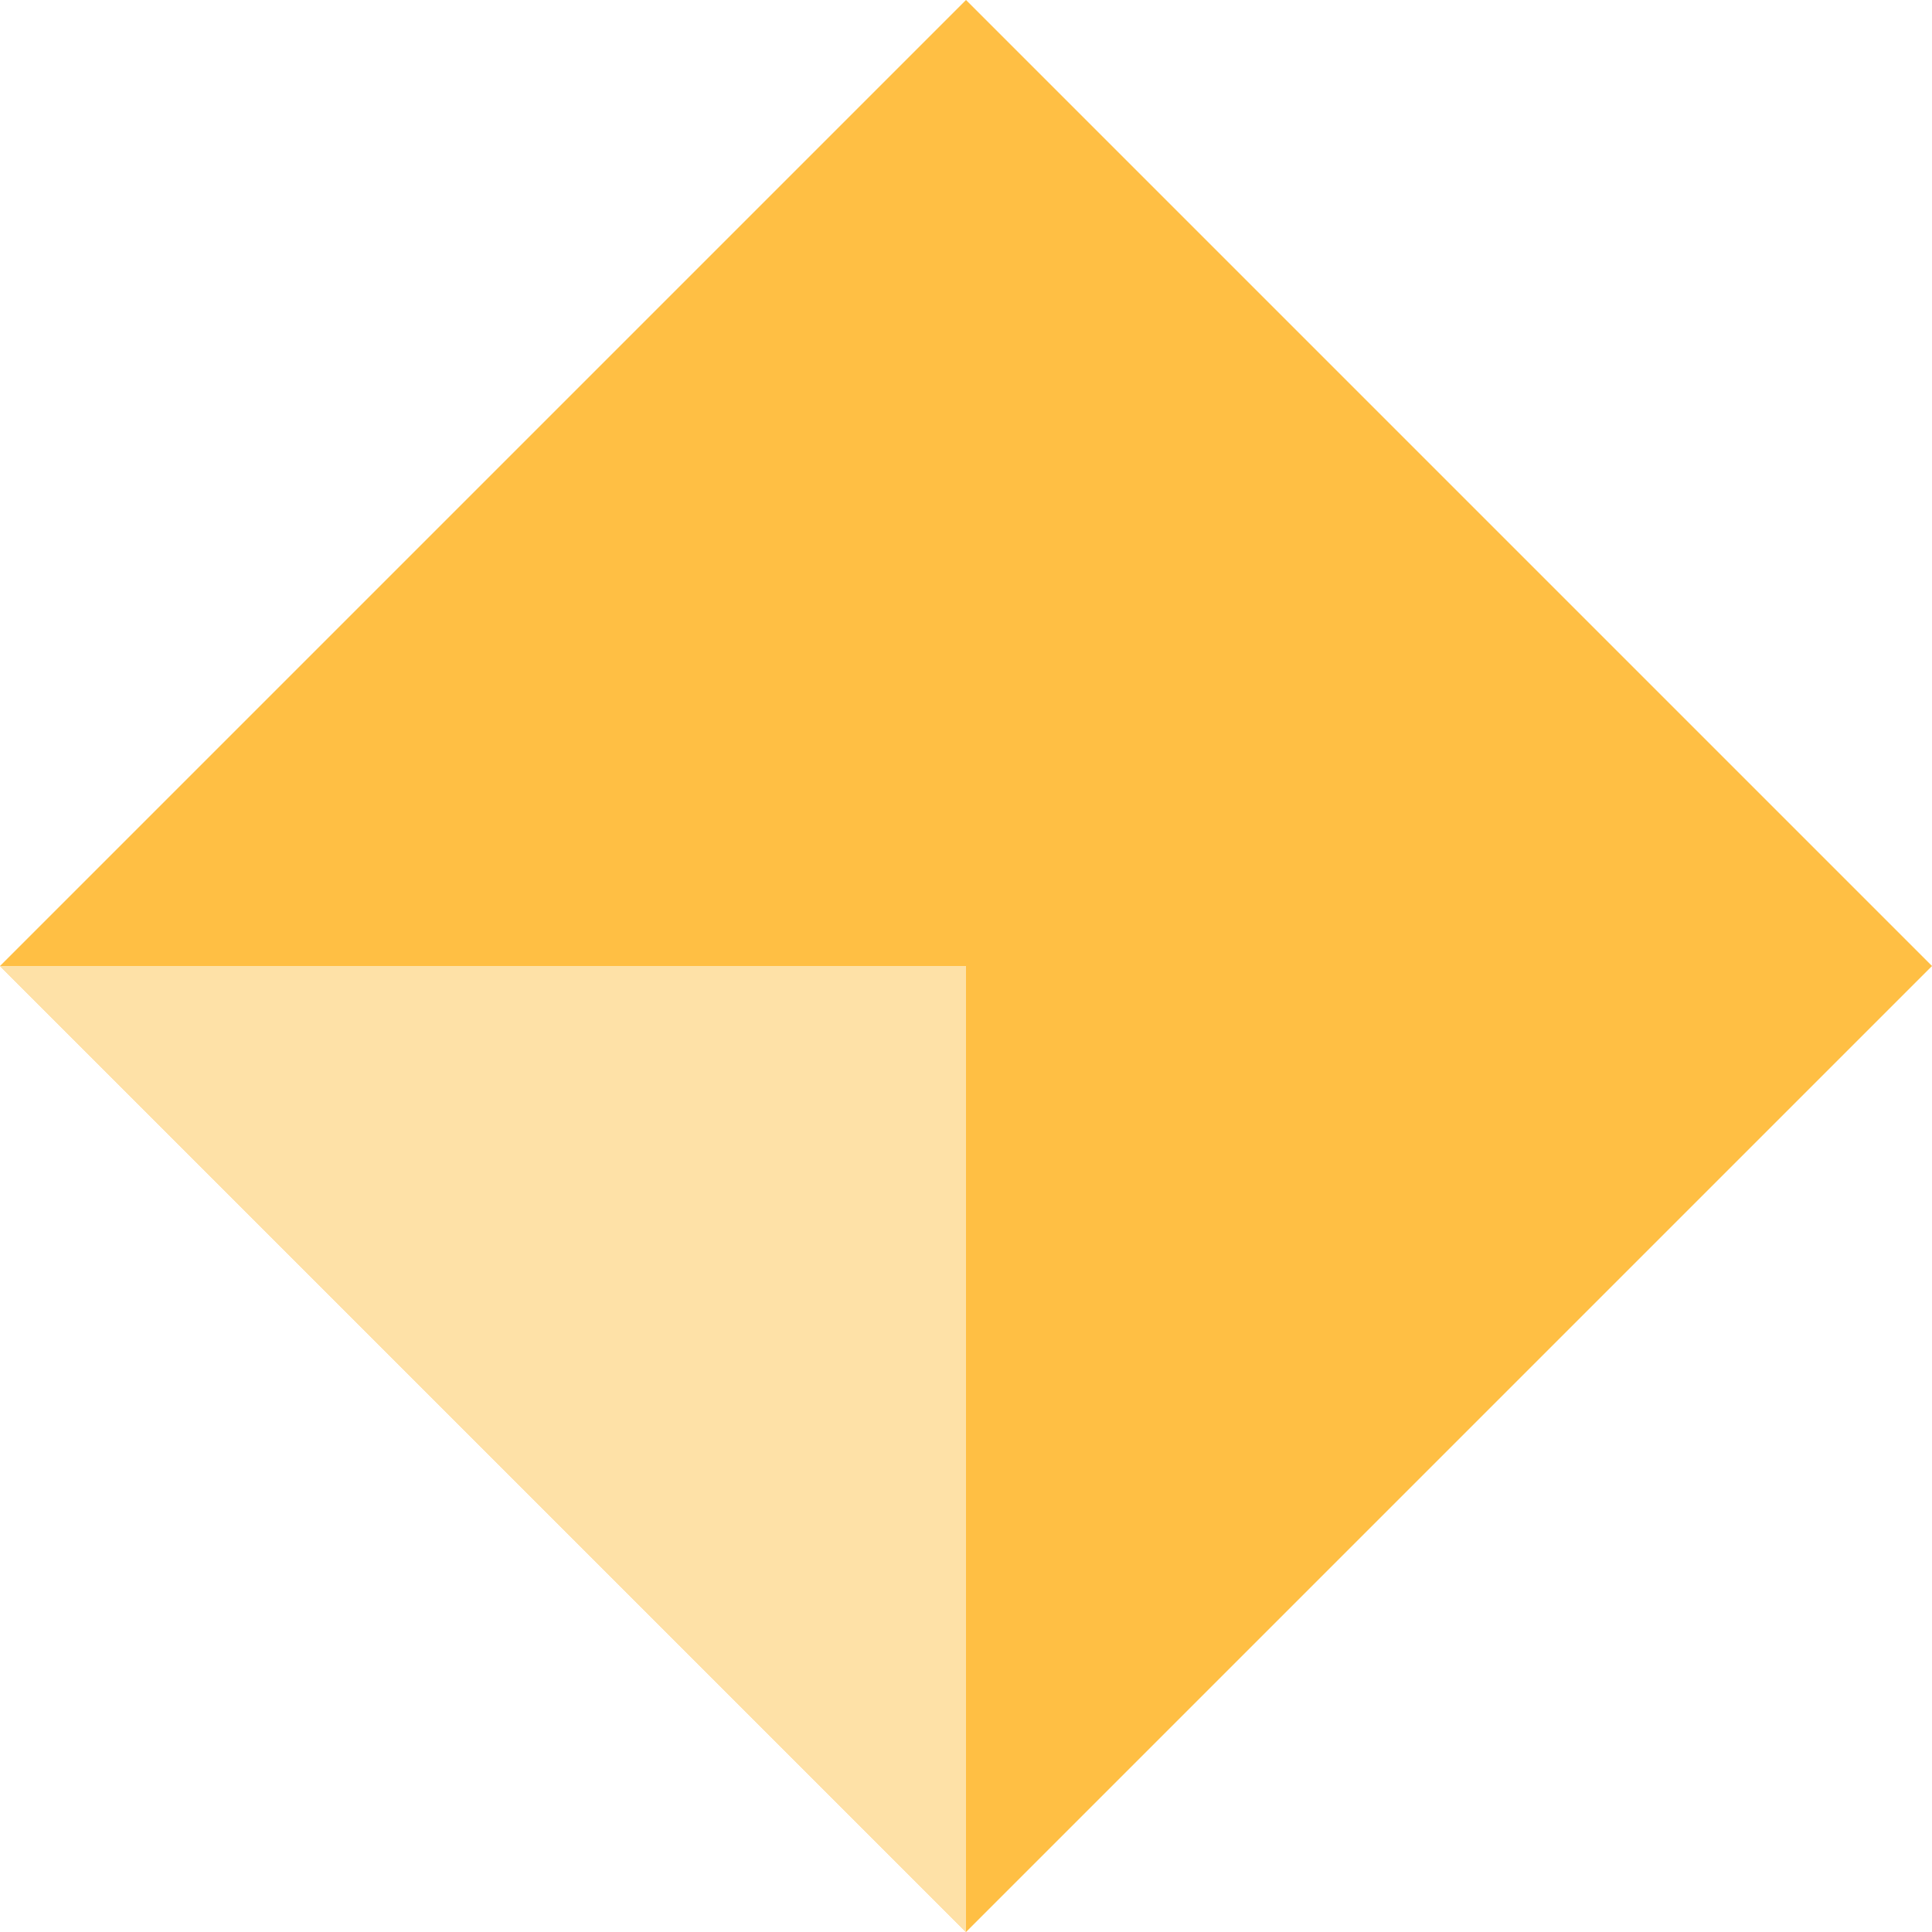
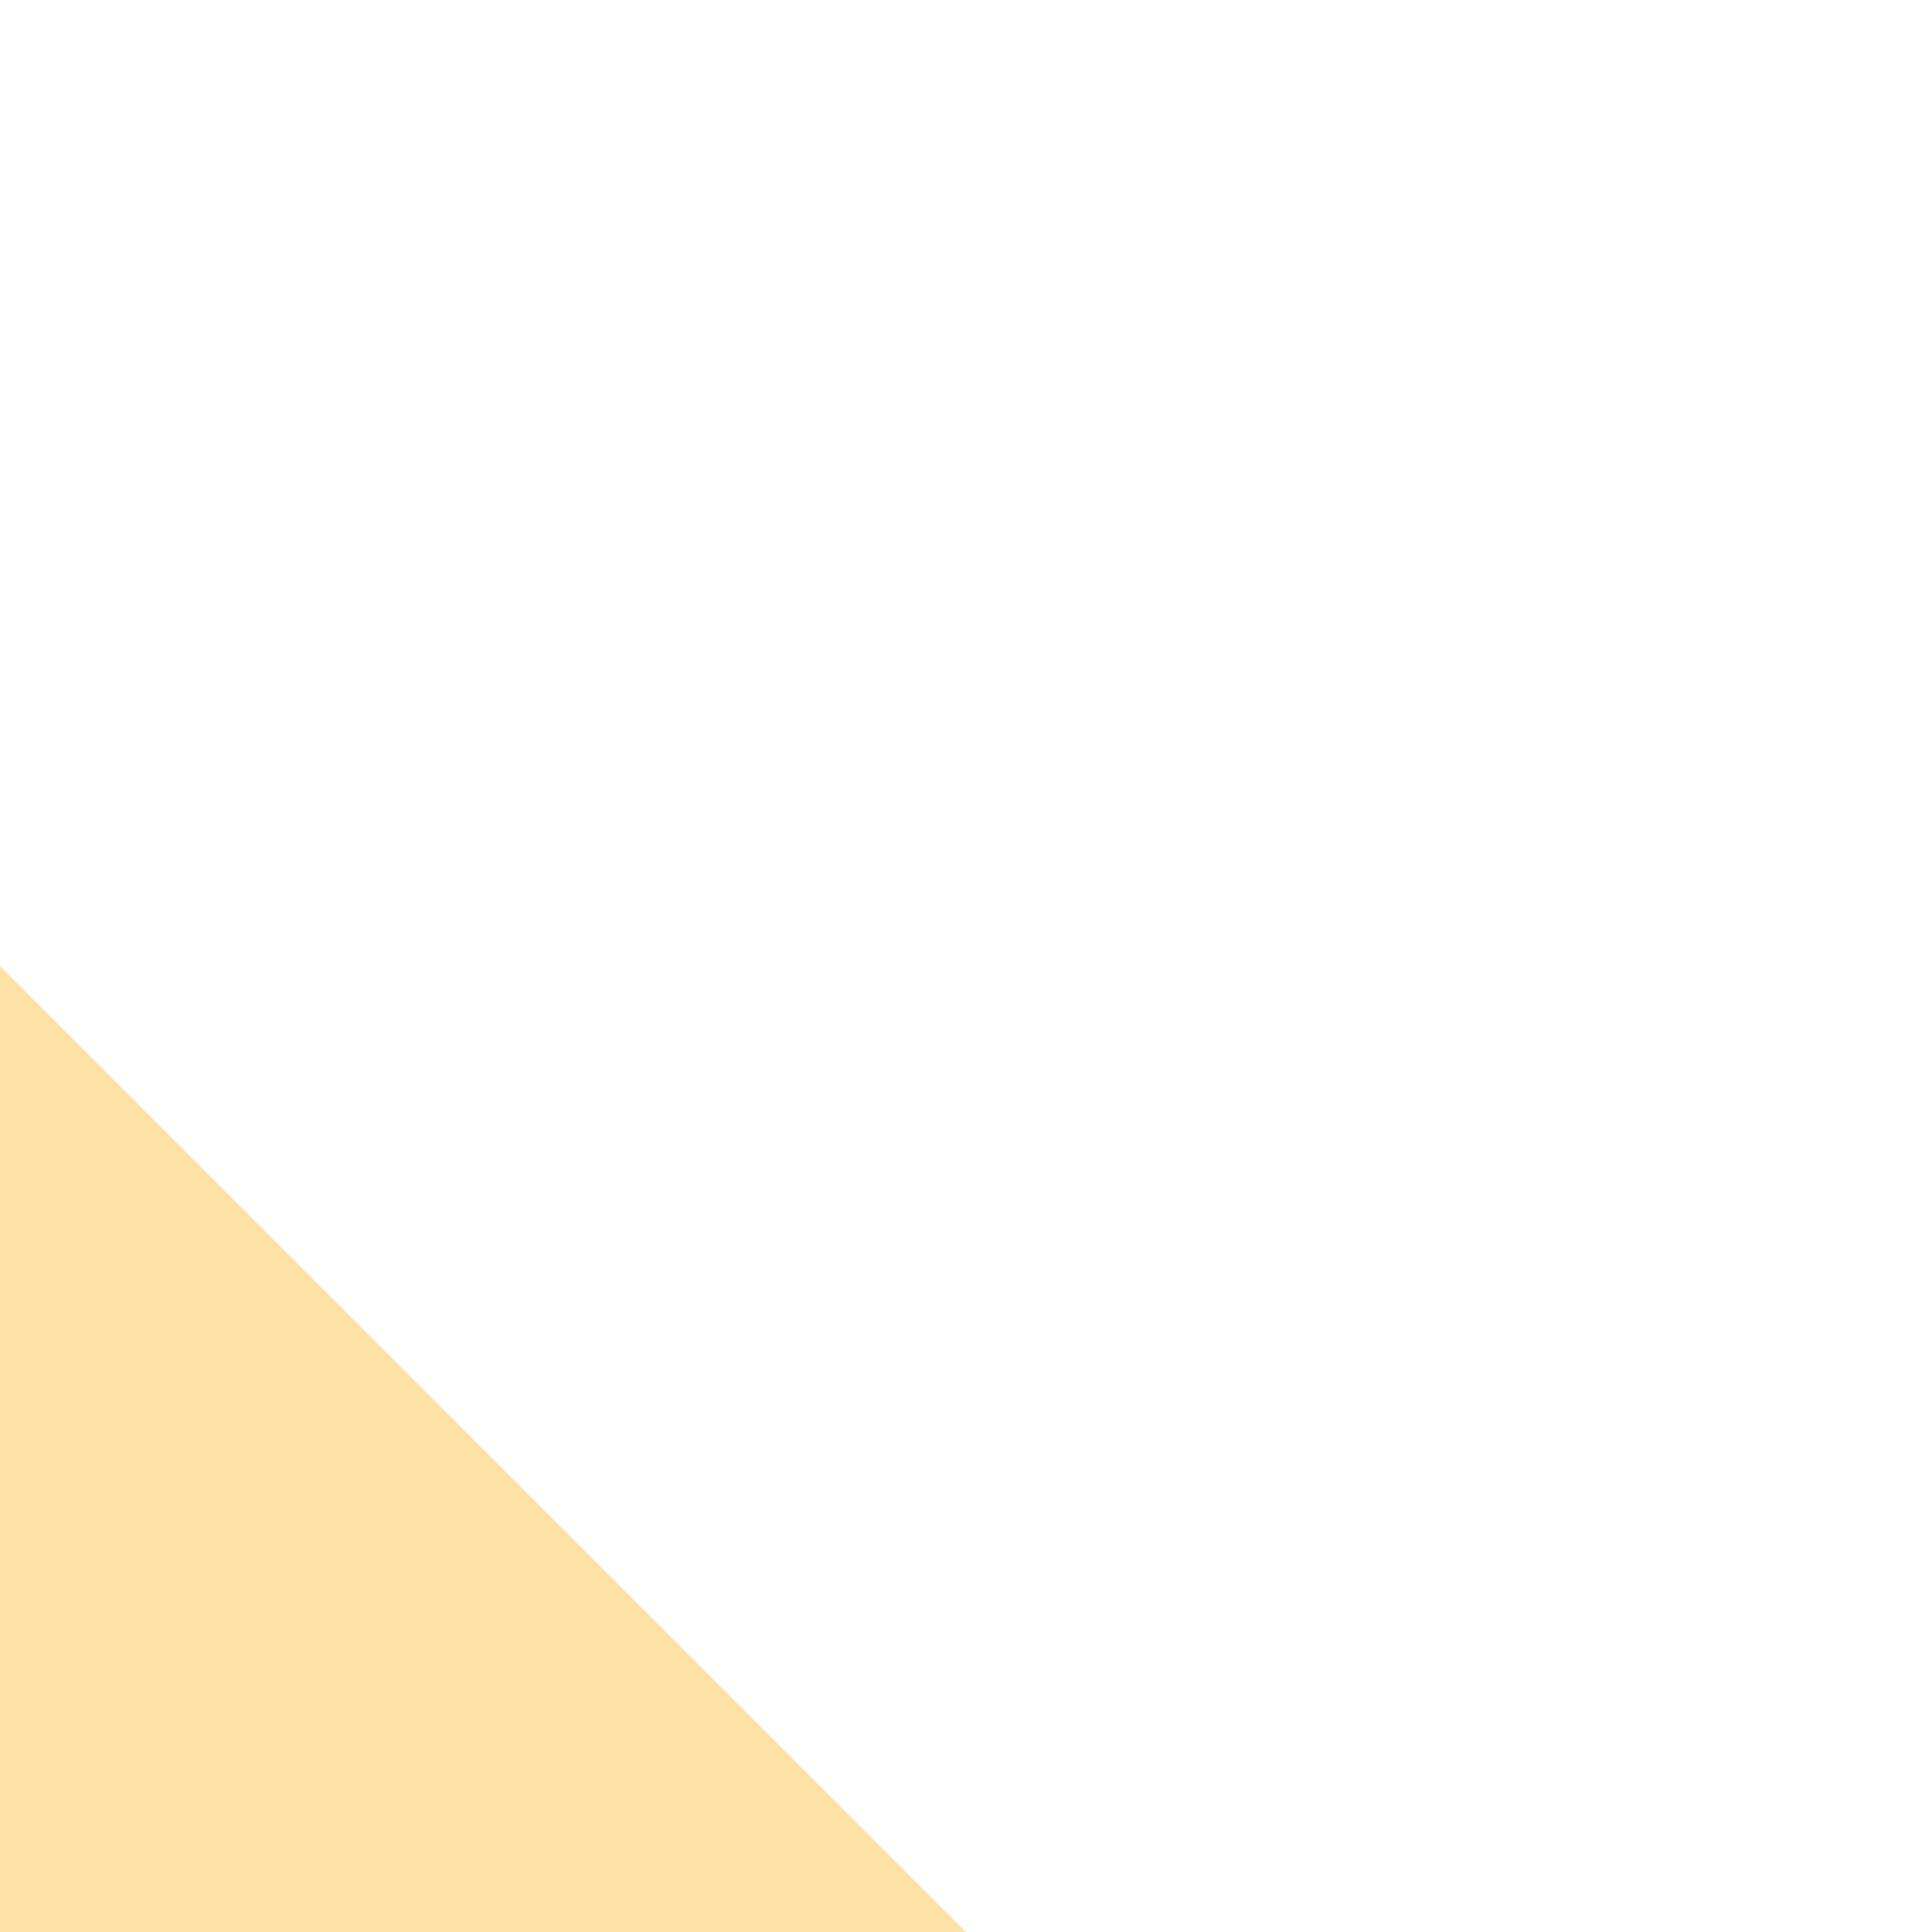
<svg xmlns="http://www.w3.org/2000/svg" fill="none" viewBox="0 0 72 72" height="72" width="72">
-   <rect fill="#FFBF44" transform="rotate(-45 0 36)" height="50.912" width="50.912" y="36" />
-   <path fill="#FEE1A7" d="M36 72L36 36H2.44684e-06L0 36L36 72Z" clip-rule="evenodd" fill-rule="evenodd" />
+   <path fill="#FEE1A7" d="M36 72H2.44684e-06L0 36L36 72Z" clip-rule="evenodd" fill-rule="evenodd" />
</svg>